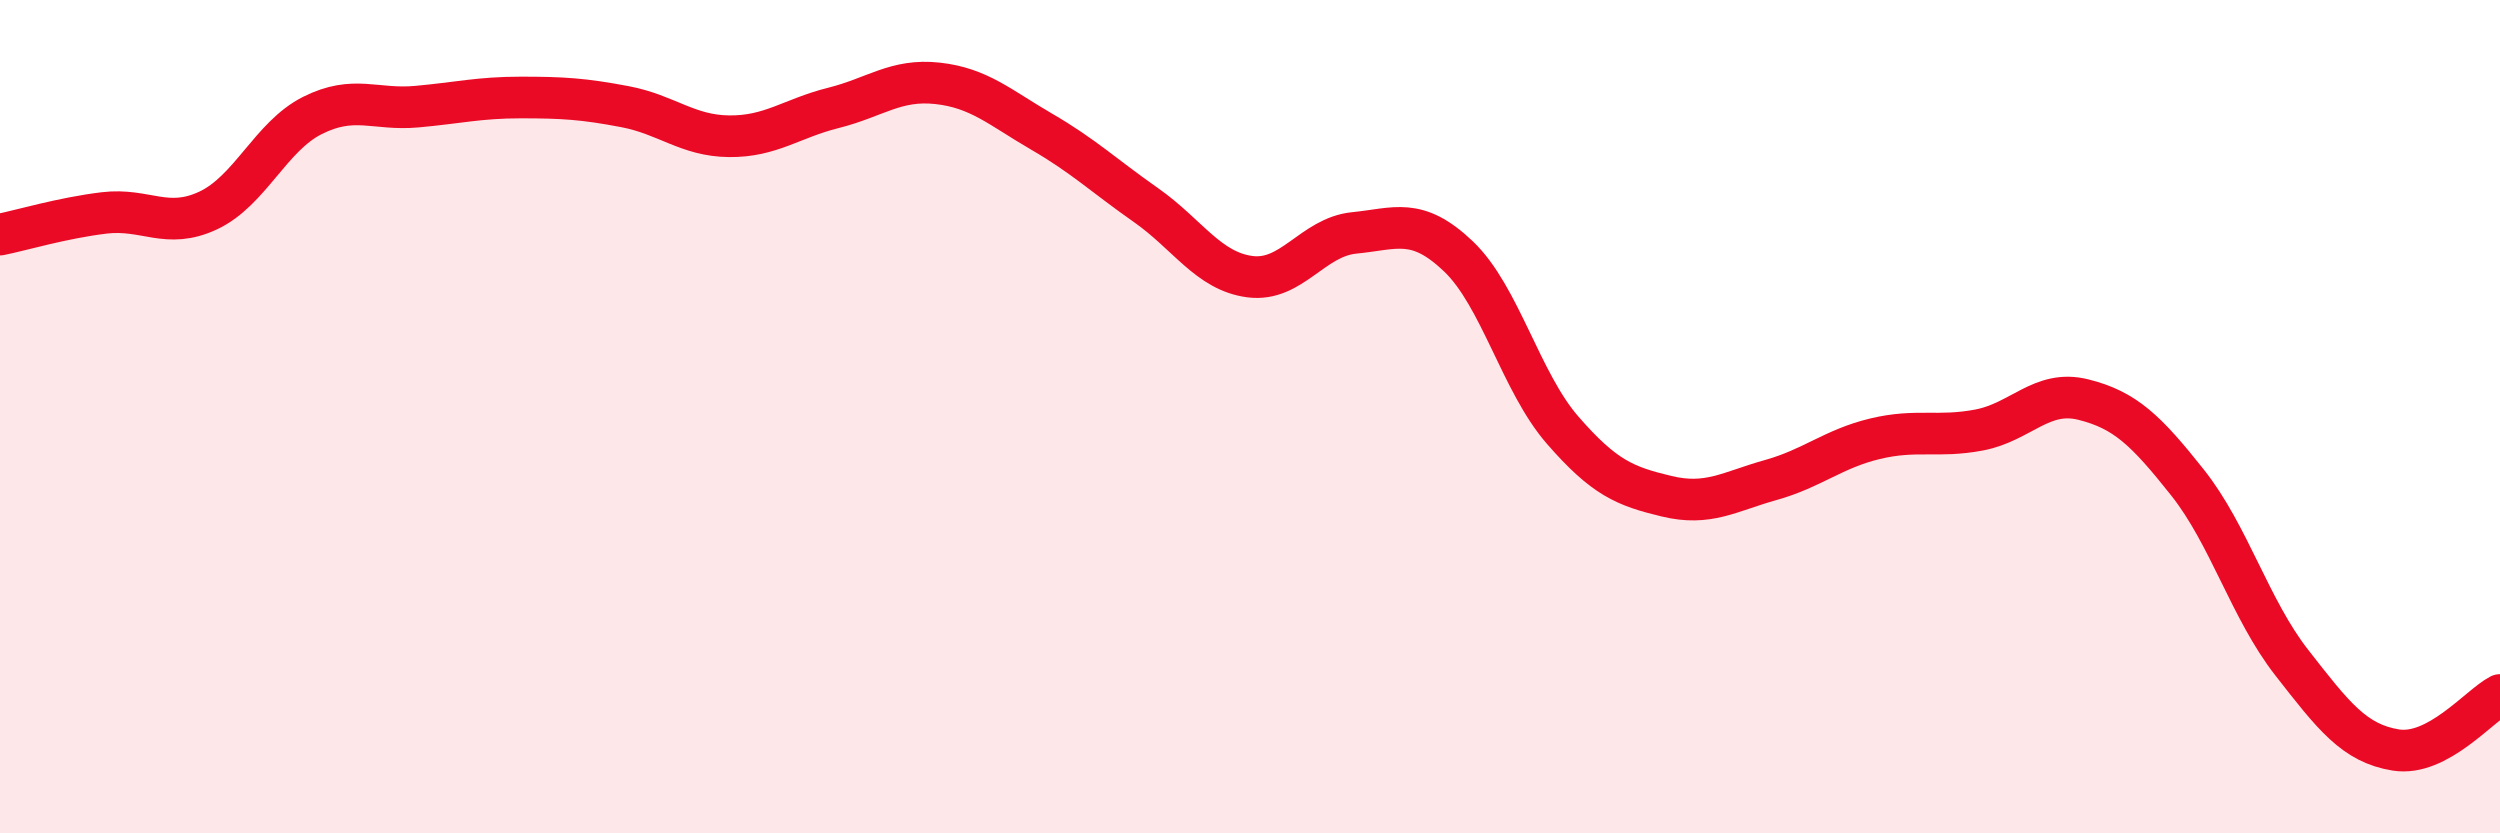
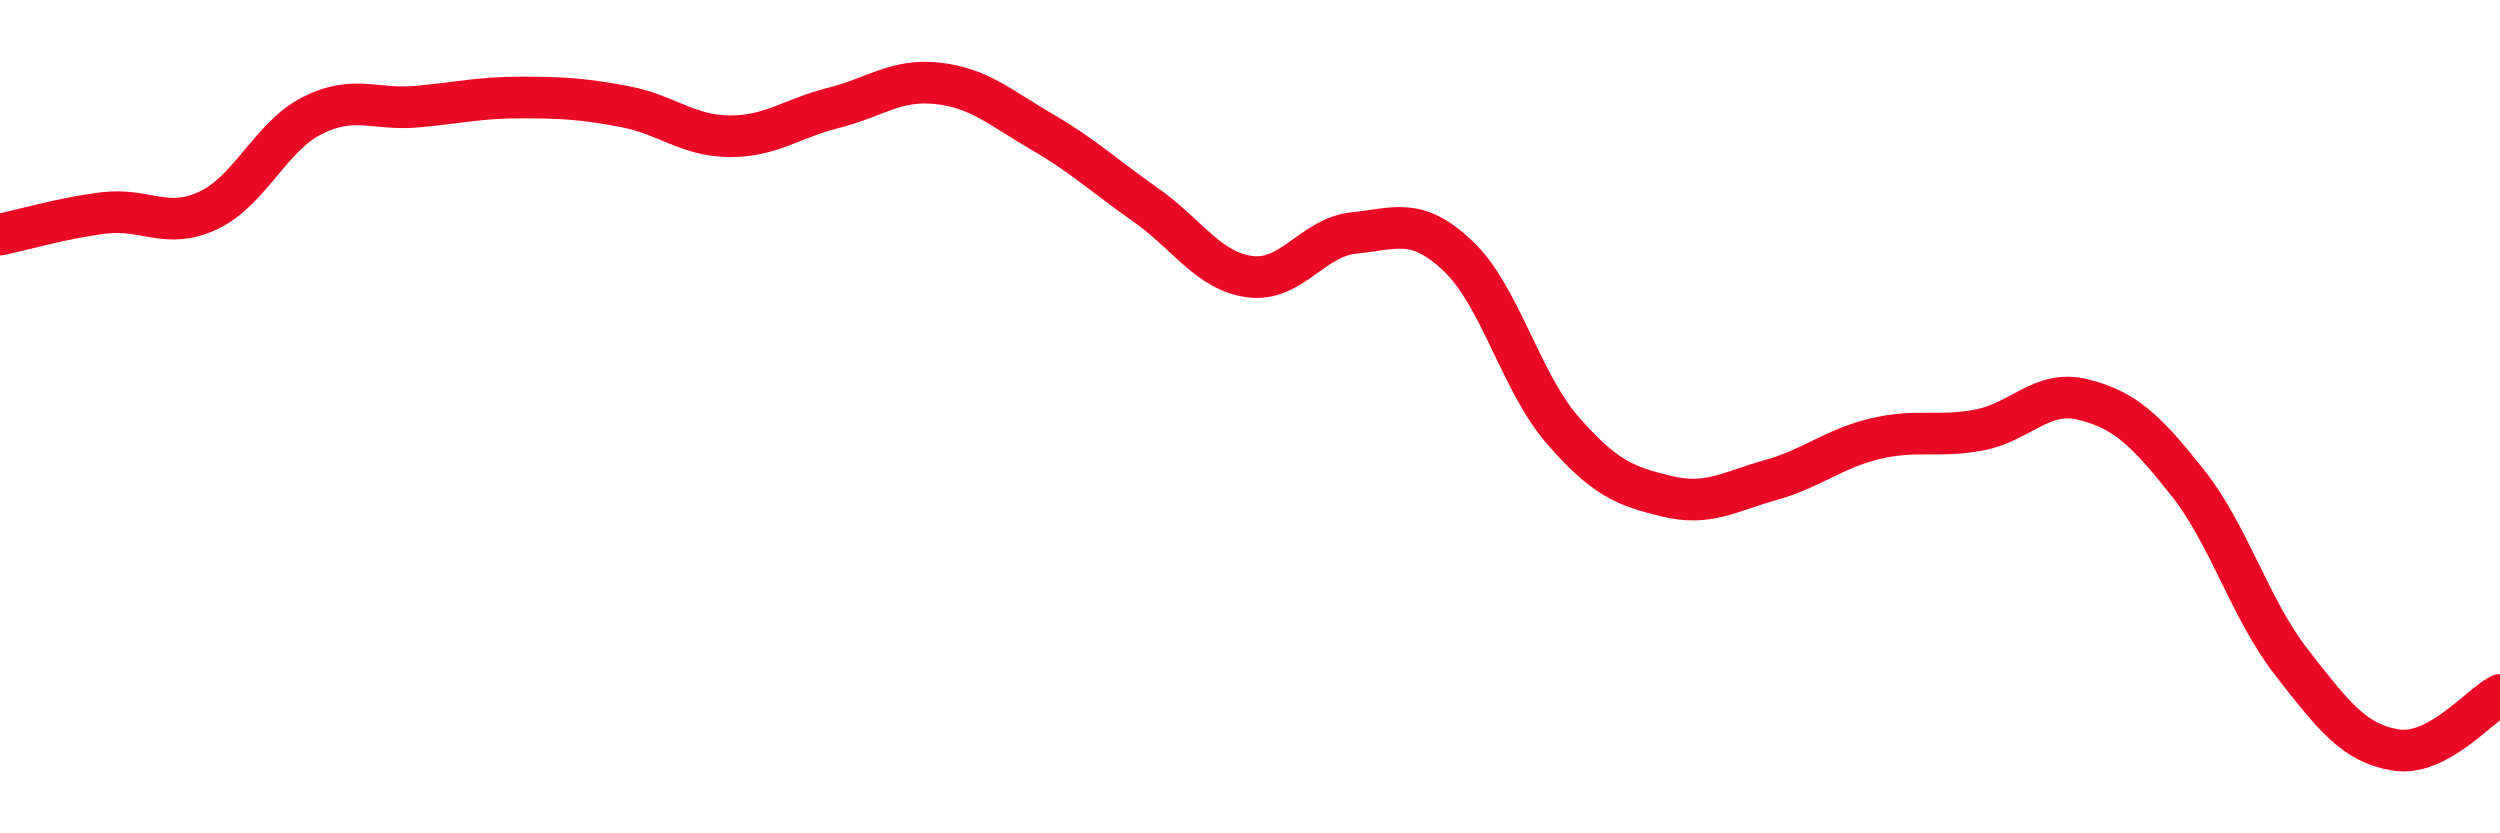
<svg xmlns="http://www.w3.org/2000/svg" width="60" height="20" viewBox="0 0 60 20">
-   <path d="M 0,5.63 C 0.5,5.53 1.5,5.23 2.5,5.11 C 3.5,4.99 4,5.52 5,5.05 C 6,4.58 6.5,3.27 7.5,2.77 C 8.5,2.27 9,2.65 10,2.56 C 11,2.47 11.5,2.34 12.5,2.34 C 13.5,2.34 14,2.37 15,2.56 C 16,2.75 16.5,3.26 17.5,3.27 C 18.5,3.28 19,2.84 20,2.59 C 21,2.34 21.5,1.89 22.5,2 C 23.5,2.11 24,2.58 25,3.16 C 26,3.74 26.5,4.22 27.5,4.92 C 28.5,5.62 29,6.51 30,6.64 C 31,6.77 31.5,5.69 32.5,5.59 C 33.5,5.49 34,5.2 35,6.15 C 36,7.1 36.5,9.17 37.5,10.32 C 38.5,11.47 39,11.67 40,11.91 C 41,12.15 41.5,11.8 42.5,11.52 C 43.5,11.24 44,10.77 45,10.53 C 46,10.29 46.5,10.51 47.5,10.32 C 48.5,10.13 49,9.34 50,9.59 C 51,9.84 51.5,10.32 52.5,11.58 C 53.5,12.84 54,14.62 55,15.9 C 56,17.18 56.5,17.84 57.5,18 C 58.5,18.16 59.5,16.94 60,16.68L60 20L0 20Z" fill="#EB0A25" opacity="0.1" stroke-linecap="round" stroke-linejoin="round" />
  <path d="M 0,5.63 C 0.5,5.53 1.5,5.23 2.5,5.11 C 3.5,4.99 4,5.52 5,5.05 C 6,4.58 6.5,3.27 7.5,2.77 C 8.5,2.27 9,2.65 10,2.56 C 11,2.47 11.5,2.34 12.5,2.34 C 13.5,2.34 14,2.37 15,2.56 C 16,2.75 16.5,3.26 17.5,3.27 C 18.5,3.28 19,2.84 20,2.59 C 21,2.34 21.5,1.89 22.5,2 C 23.5,2.11 24,2.58 25,3.16 C 26,3.74 26.5,4.22 27.5,4.92 C 28.5,5.62 29,6.51 30,6.64 C 31,6.77 31.5,5.69 32.5,5.59 C 33.5,5.49 34,5.2 35,6.15 C 36,7.1 36.5,9.17 37.5,10.32 C 38.5,11.47 39,11.67 40,11.91 C 41,12.15 41.5,11.8 42.5,11.52 C 43.5,11.24 44,10.77 45,10.53 C 46,10.29 46.5,10.51 47.5,10.32 C 48.5,10.13 49,9.34 50,9.59 C 51,9.84 51.5,10.32 52.5,11.58 C 53.5,12.84 54,14.62 55,15.9 C 56,17.18 56.5,17.84 57.5,18 C 58.5,18.16 59.5,16.94 60,16.68" stroke="#EB0A25" stroke-width="1" fill="none" stroke-linecap="round" stroke-linejoin="round" />
</svg>